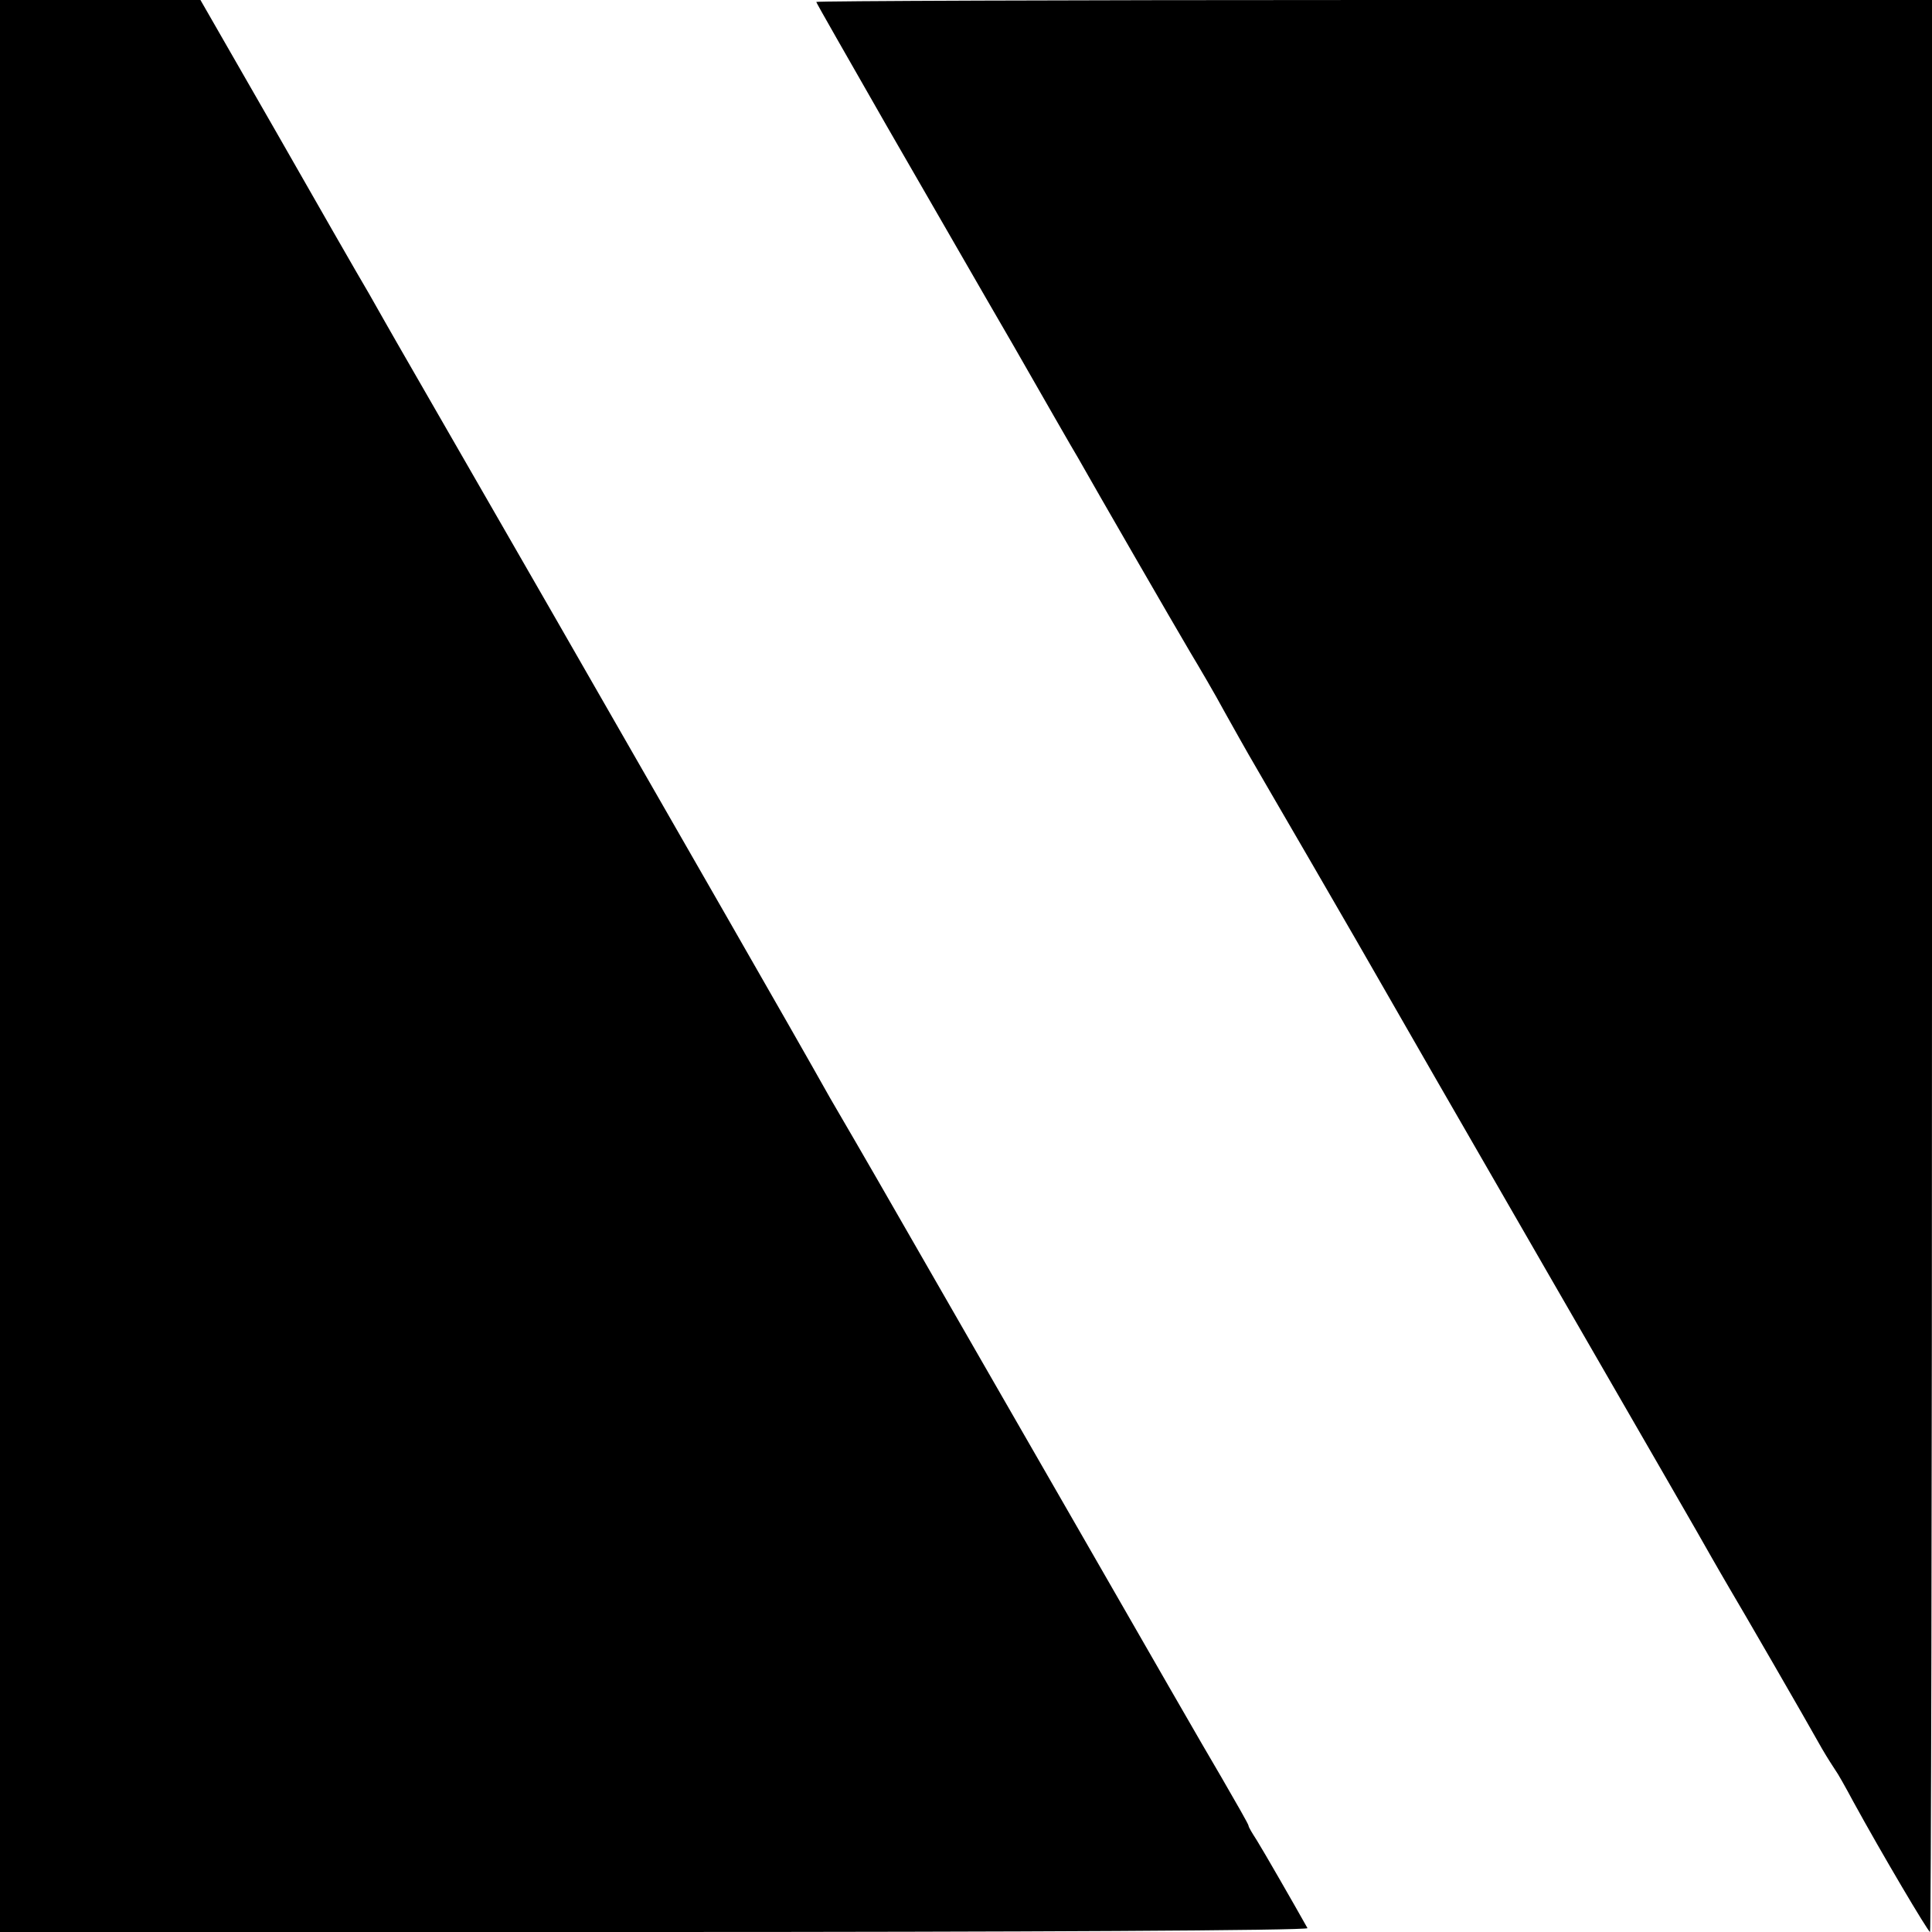
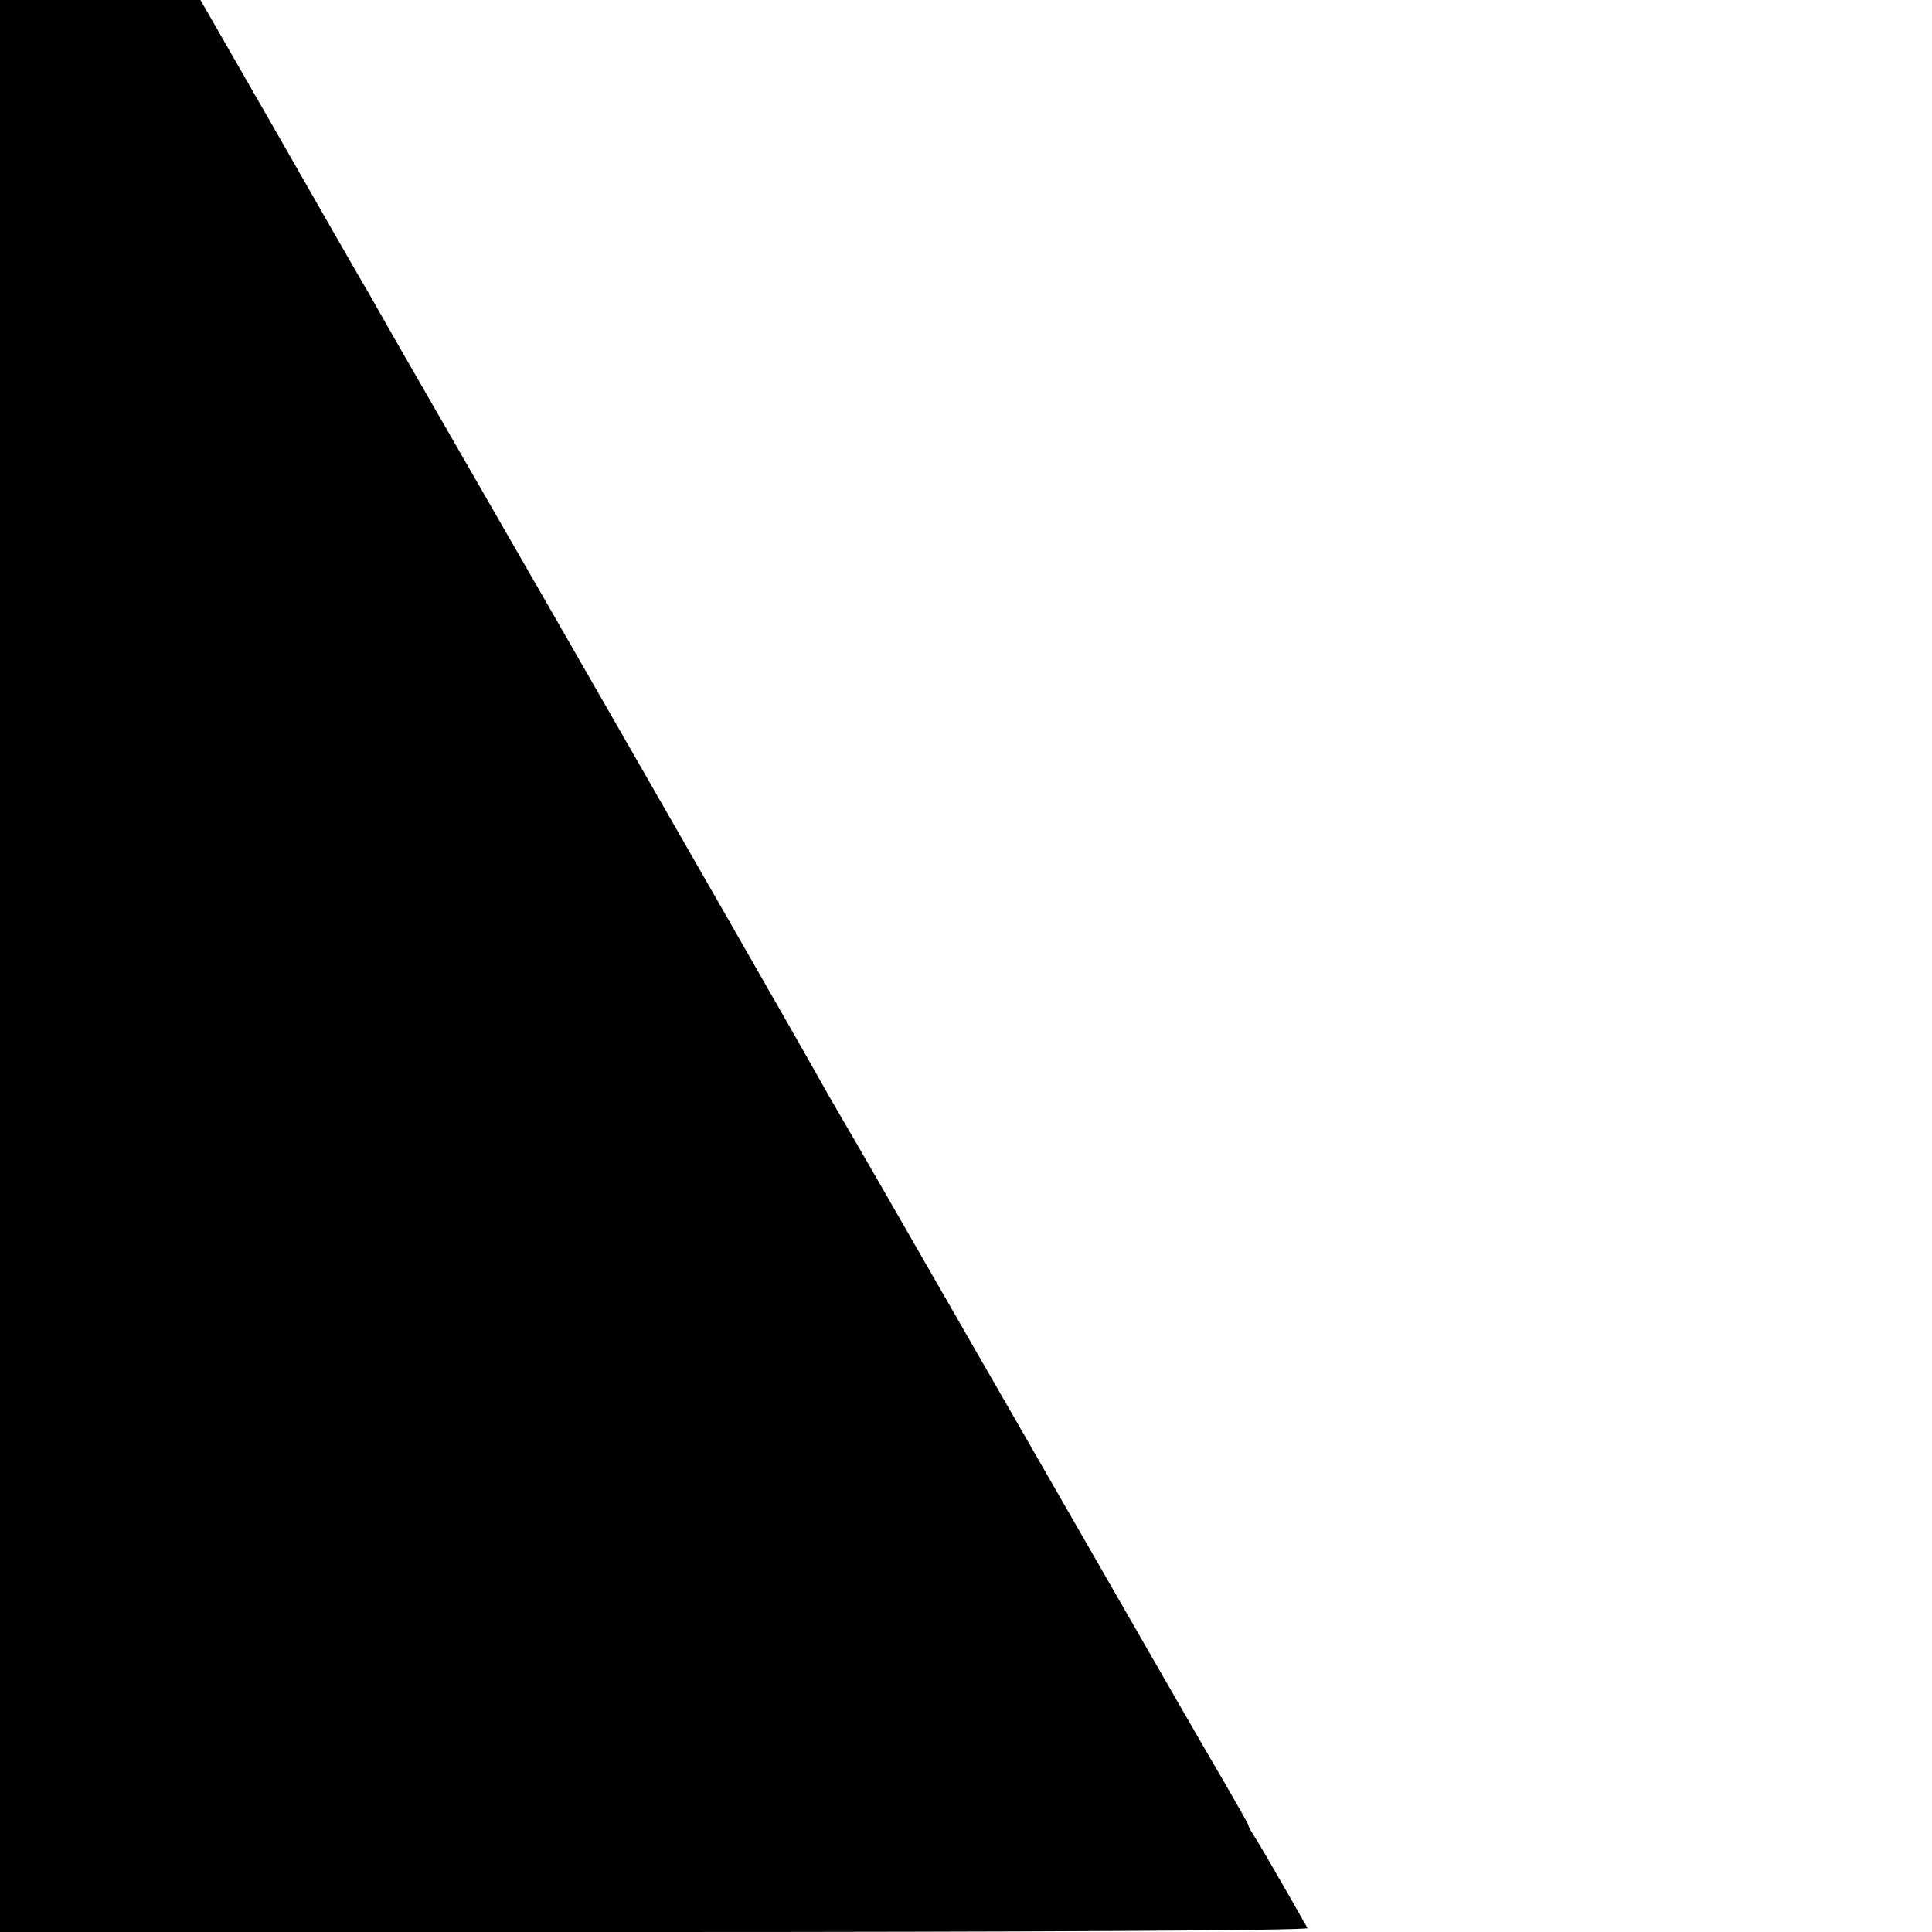
<svg xmlns="http://www.w3.org/2000/svg" version="1.0" width="400pt" height="400pt" viewBox="0 0 400 400" preserveAspectRatio="xMidYMid meet">
  <g transform="translate(0,400) scale(0.1,-0.1)" fill="#000000" stroke="none">
    <path d="M0 2000 l0 -2000 1356 0 c745 0 1353 3 1351 8 -28 50 -93 163 -105 182 -9 14 -17 27 -17 30 0 3 -26 48 -56 100 -31 52 -163 282 -294 510 -131 228 -297 516 -368 640 -71 124 -138 239 -148 256 -79 141 -312 546 -569 994 -169 294 -317 551 -328 570 -11 19 -37 65 -58 102 -22 37 -109 189 -194 338 l-155 270 -207 0 -208 0 0 -2000z" />
-     <path d="M1690 3996 c0 -2 66 -117 146 -257 81 -140 198 -344 262 -454 63 -110 123 -215 134 -233 36 -64 200 -348 232 -402 18 -30 51 -86 72 -125 21 -38 44 -78 49 -87 6 -10 64 -111 130 -224 66 -114 132 -228 146 -253 14 -25 170 -296 346 -601 176 -305 328 -568 337 -585 9 -16 26 -45 37 -64 21 -35 157 -270 191 -331 11 -19 24 -39 28 -45 4 -5 21 -35 37 -65 58 -106 155 -270 159 -270 2 0 4 900 4 2000 l0 2000 -1155 0 c-635 0 -1155 -2 -1155 -4z" />
  </g>
</svg>